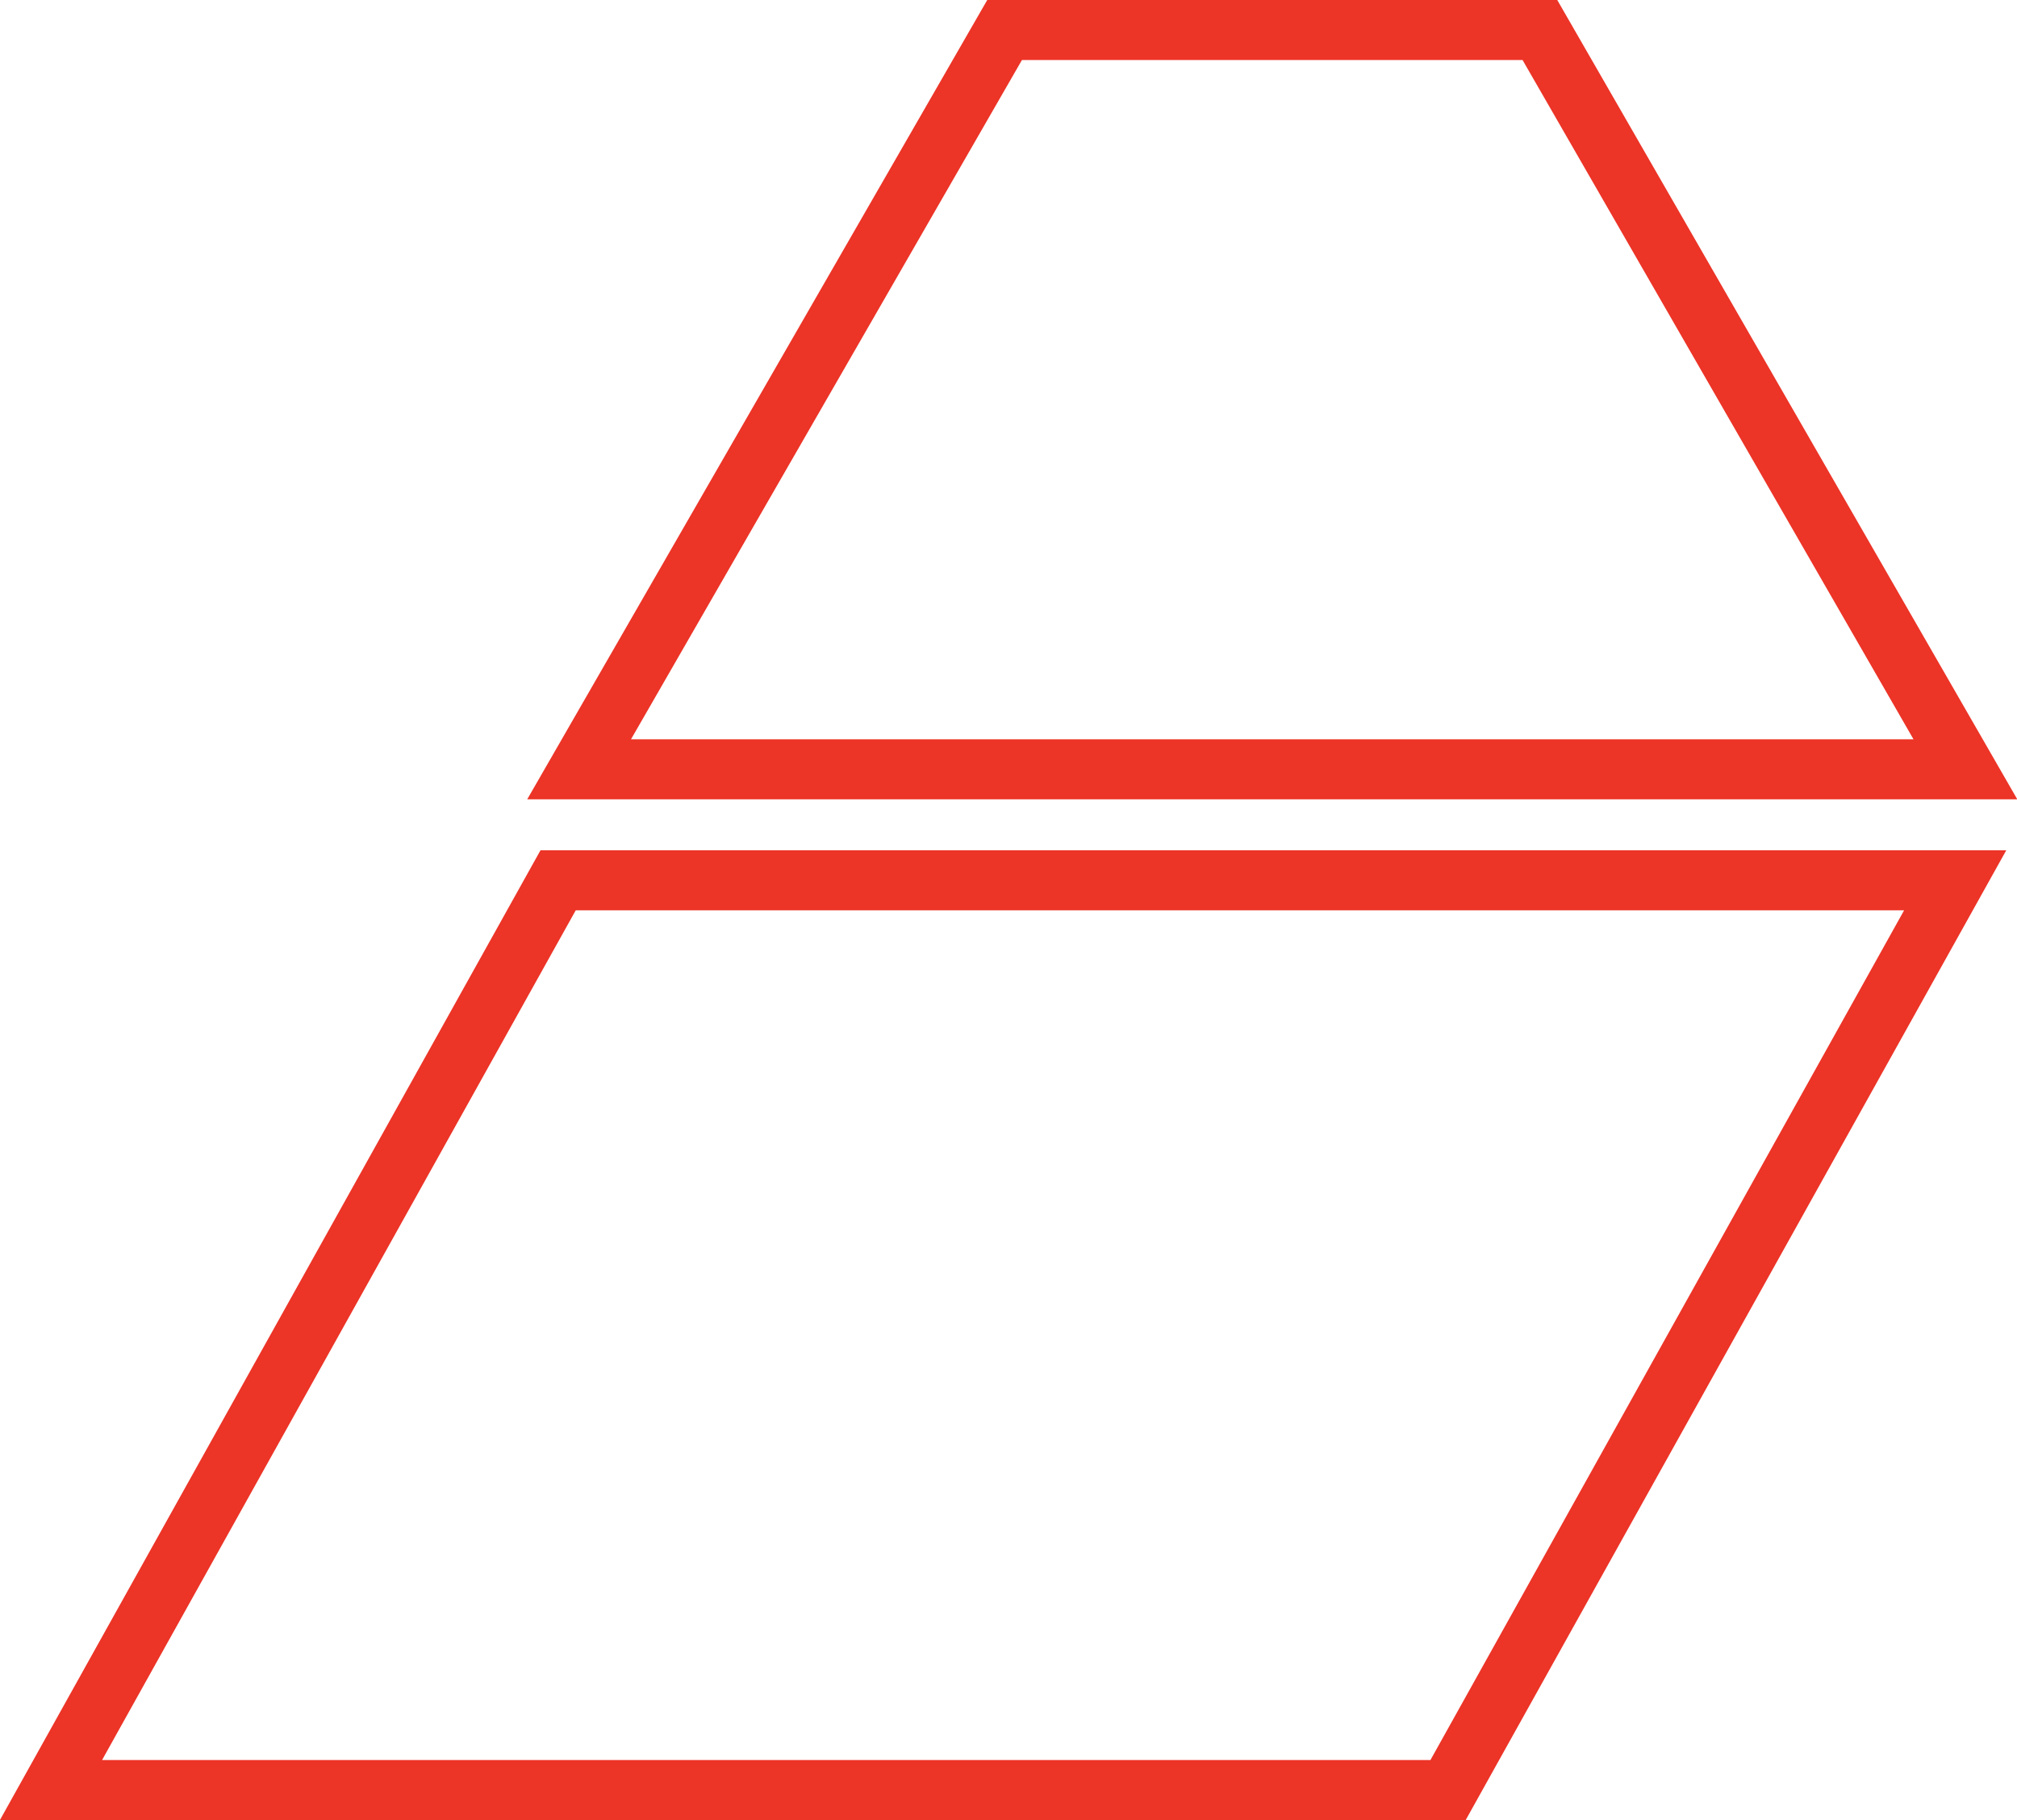
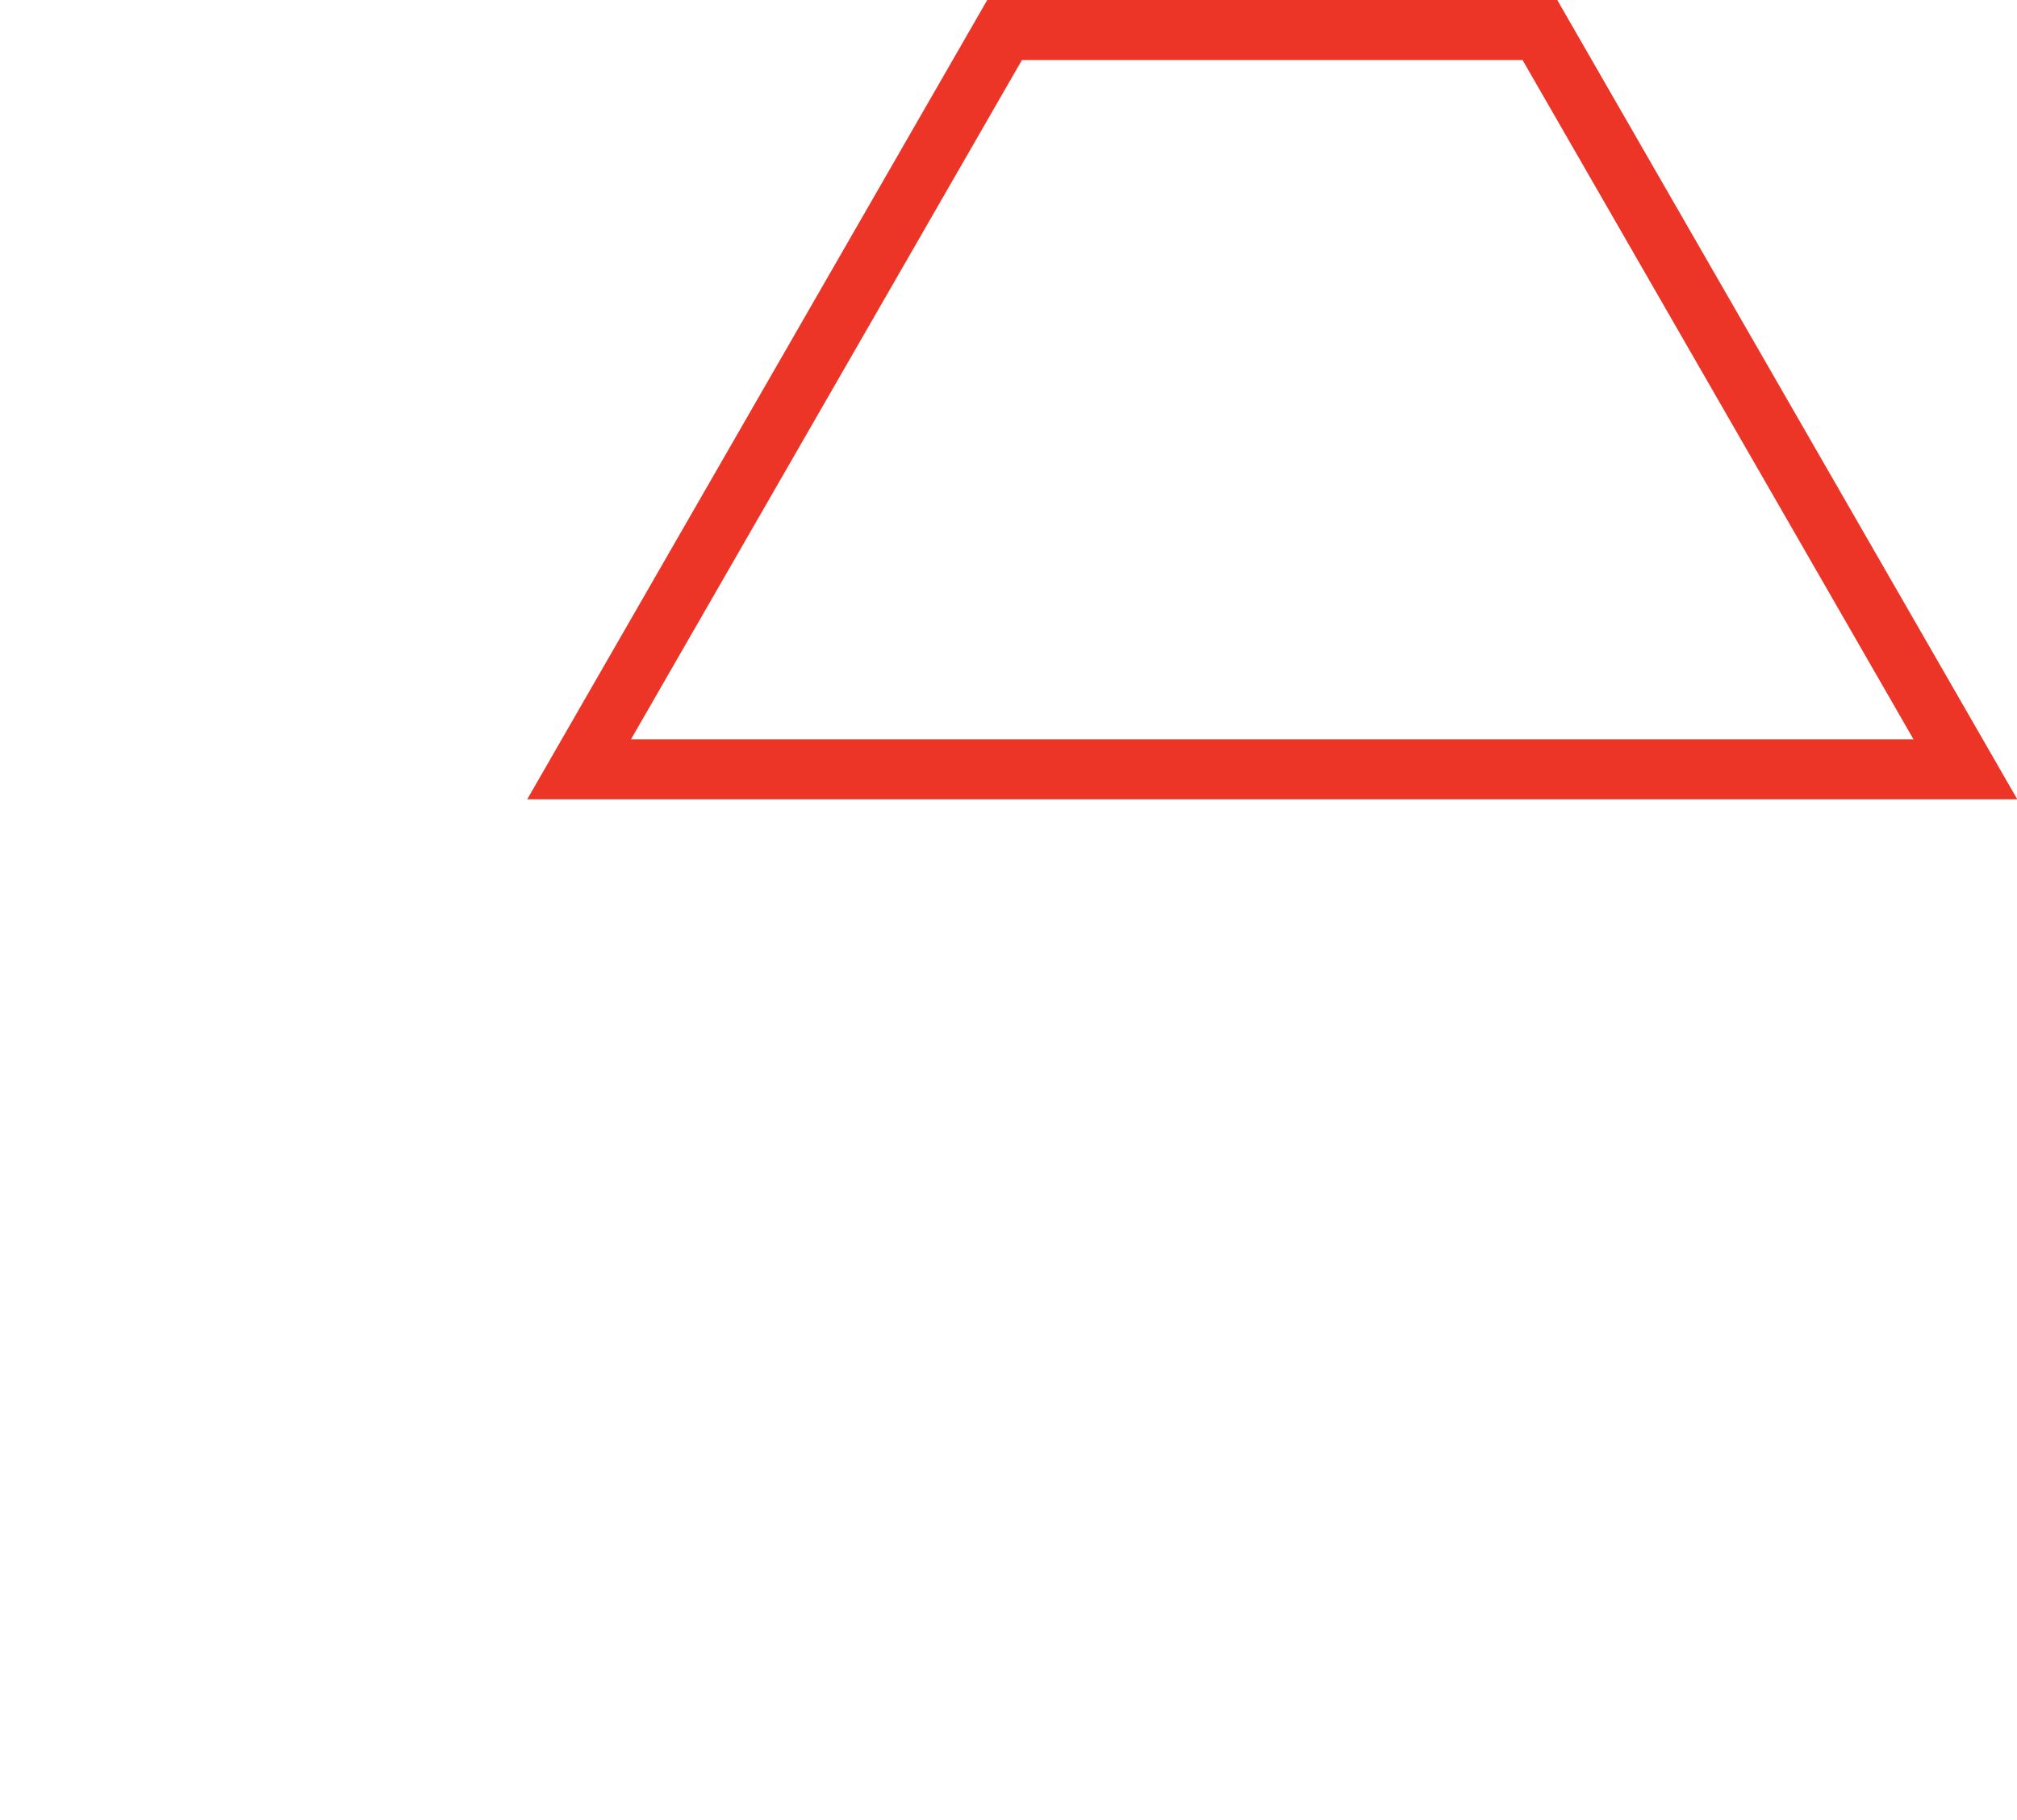
<svg xmlns="http://www.w3.org/2000/svg" id="Layer_2" viewBox="0 0 33.61 30.33">
  <defs>
    <style>.cls-1{fill:none;stroke:#ec3427;stroke-miterlimit:10;}</style>
  </defs>
  <g id="Warstwa_1">
-     <polygon class="cls-1" points="9.3 14.67 .85 29.83 24.13 29.83 32.58 14.67 9.3 14.67" />
    <polygon class="cls-1" points="16.74 .5 9.65 12.82 32.75 12.82 25.66 .5 16.74 .5" />
  </g>
</svg>